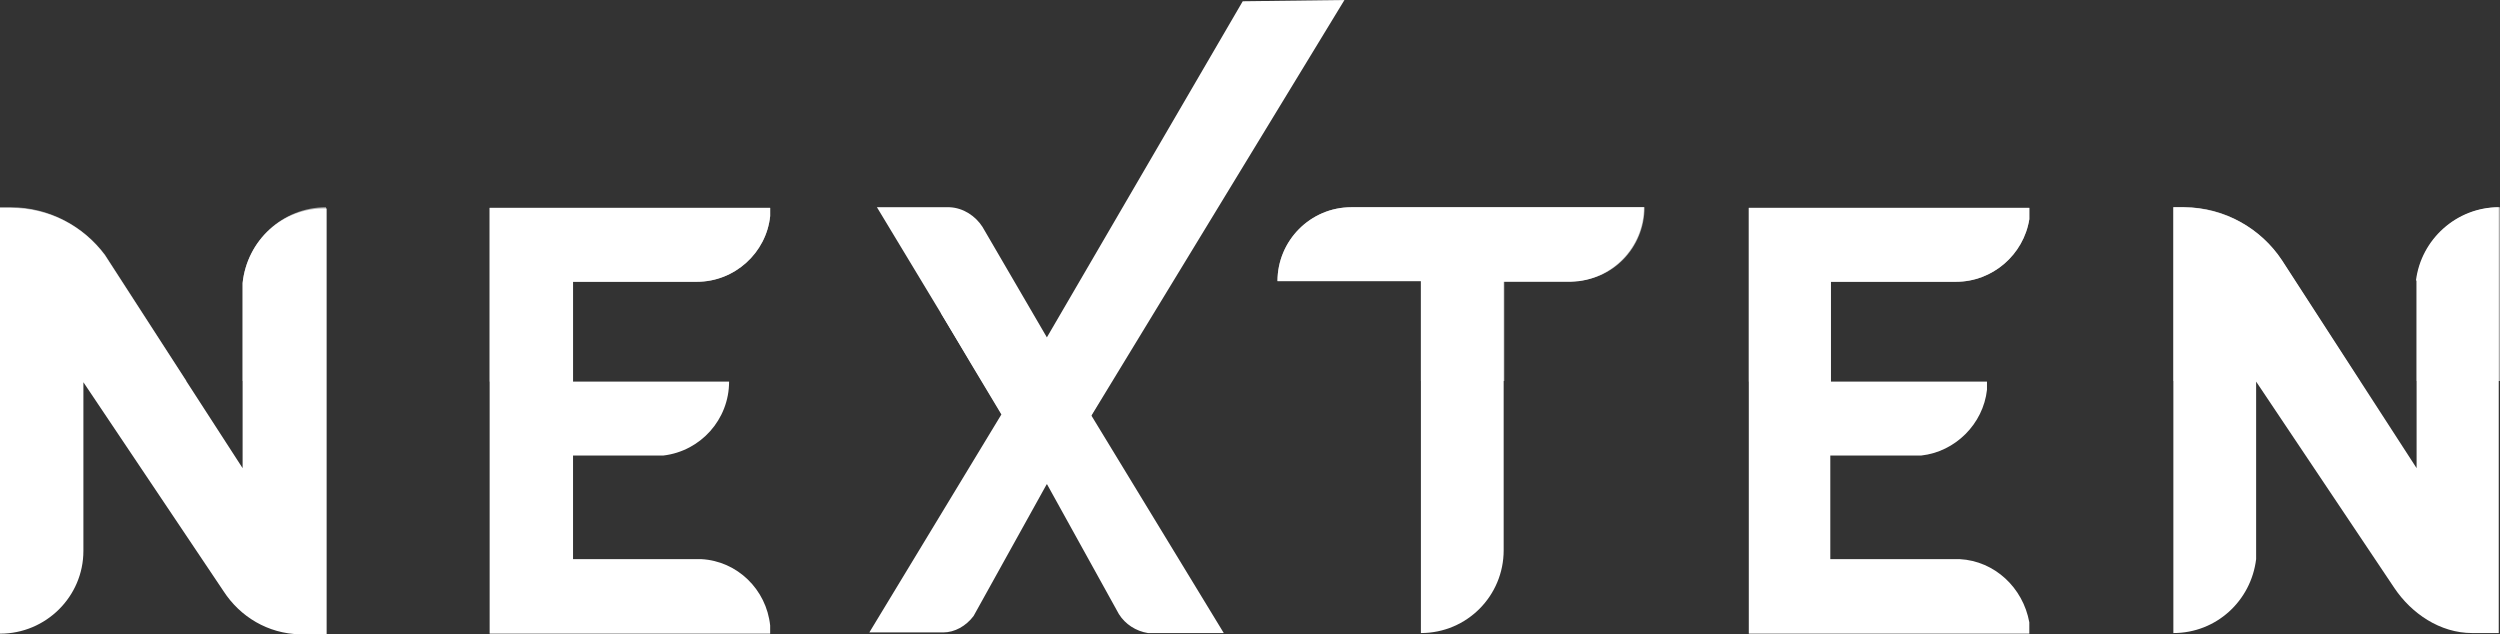
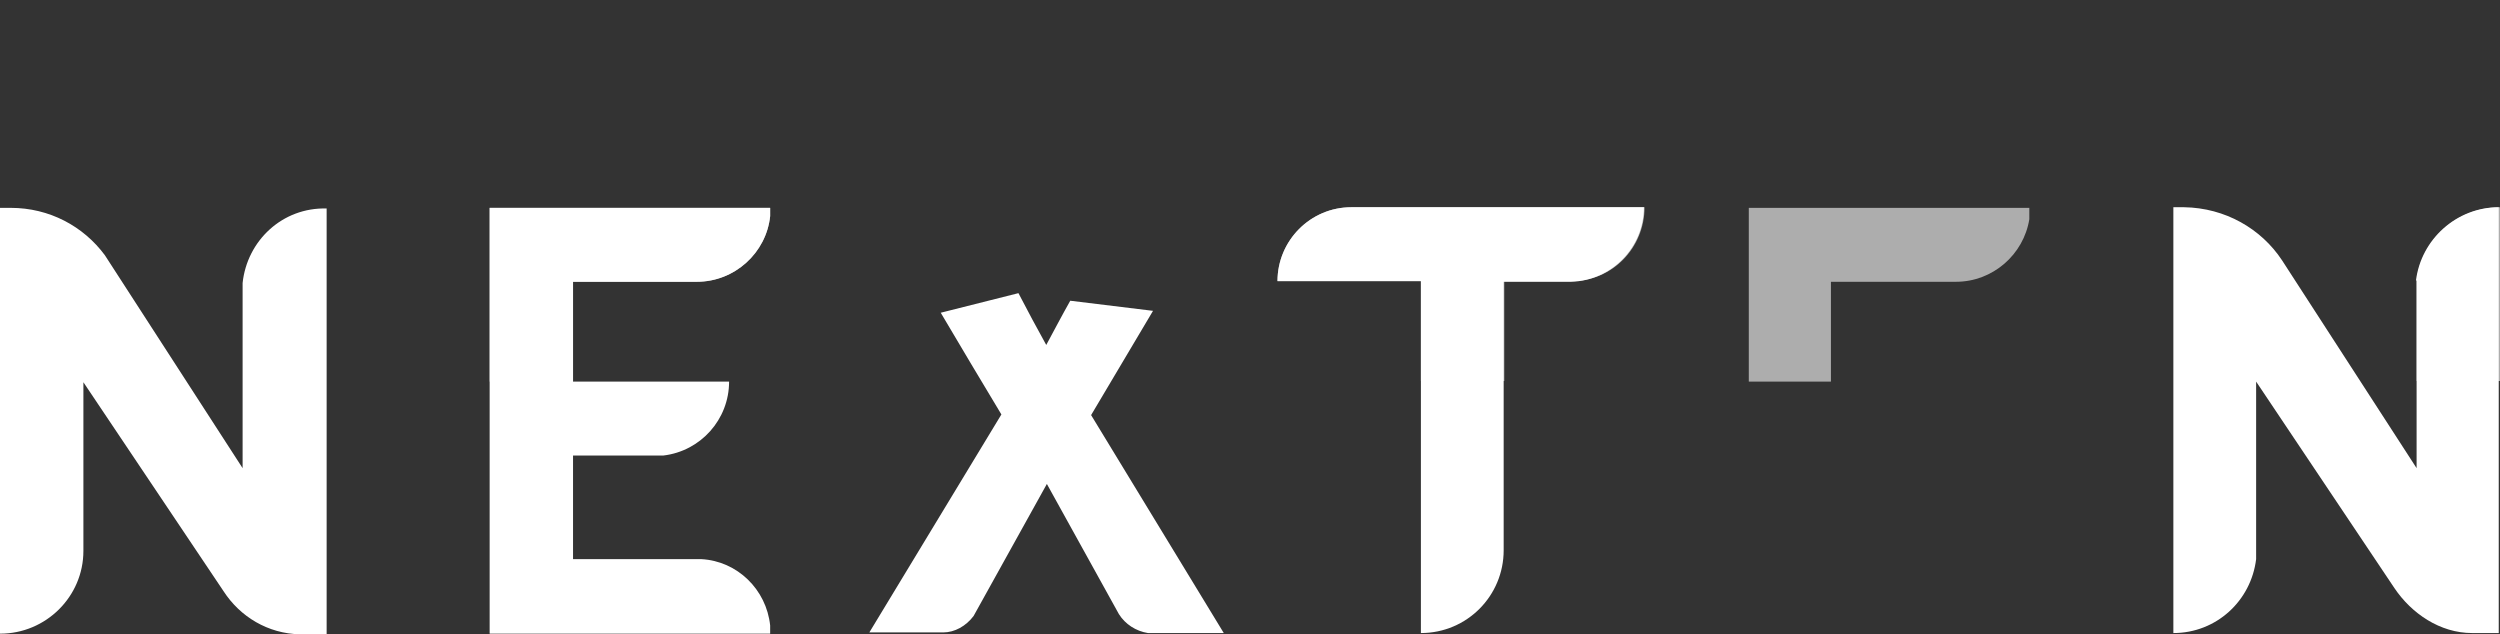
<svg xmlns="http://www.w3.org/2000/svg" id="a" data-name="Ebene 1" viewBox="0 0 39.57 10.04">
  <rect x="0" y="0" width="39.57" height="10.04" fill="#333333" stroke="none" />
  <defs>
    <style>      .b, .c {        fill: #fff;        stroke-width: 0px;      }      .c {        isolation: isolate;        opacity: .6;      }    </style>
  </defs>
  <path class="b" d="M3.84,4.48v2.93l-2.18-3.37c-.34-.46-.88-.75-1.49-.75h-.17v6.74c.73,0,1.32-.59,1.32-1.31v-2.67l2.22,3.31c.26.4.7.67,1.21.68h.42V3.3c-.7-.02-1.26.51-1.33,1.18Z" />
  <path class="b" d="M11.1,8.85h-2.03v-1.64h1.43c.59-.07,1.04-.57,1.04-1.17h-2.47v-1.58h1.98-.02c.6,0,1.1-.46,1.16-1.04v-.13h-4.44v6.74h4.44v-.13c-.06-.57-.52-1.02-1.09-1.05Z" />
  <path class="b" d="M26.02,3.28h-4.63c-.65,0-1.17.53-1.17,1.17h2.27v5.57c.73,0,1.31-.59,1.31-1.31h0s0-4.25,0-4.25h1.07c.64-.02,1.15-.54,1.15-1.18Z" />
-   <path class="b" d="M31.01,8.85h-2.04v-1.64h1.44c.54-.06.98-.5,1.04-1.04v-.13h-2.47v-1.58h1.98,0c.58,0,1.07-.43,1.16-.99v-.18h-4.44v6.74h4.44v-.18c-.1-.55-.55-.97-1.1-1Z" />
  <path class="b" d="M38.25,4.44v2.97l-2.13-3.29c-.33-.5-.9-.83-1.55-.84h-.17v6.74h0c.68,0,1.23-.51,1.31-1.17v-2.81l2.19,3.27c.27.4.72.71,1.23.71h.42V3.28c-.67,0-1.23.51-1.31,1.16Z" />
  <g>
    <path class="b" d="M18.17,10.02h1.2c-.7-1.15-1.4-2.3-2.1-3.45.33-.55.65-1.1.98-1.65l-1.31-.16c-.13.23-.25.46-.38.7-.15-.27-.3-.55-.44-.82l-1.23.31c.32.54.64,1.08.96,1.61l-2.09,3.45h1.17c.18,0,.36-.1.48-.26l1.16-2.09,1.14,2.06c.1.16.27.27.46.3Z" />
-     <path class="b" d="M19.67.02l-3.1,5.32-1.02-1.75c-.11-.17-.3-.3-.52-.31h-1.15l1.98,3.28.71,1.11.71-1.1L21.28,0l-1.61.02Z" />
  </g>
  <g>
    <g>
-       <path class="c" d="M3.84,4.48v1.55h1.32v-2.75c-.69,0-1.25.53-1.32,1.2Z" />
-       <path class="c" d="M.17,3.28h-.17v2.75h2.95l-1.29-2c-.34-.45-.88-.75-1.49-.75Z" />
-     </g>
+       </g>
    <path class="c" d="M7.75,6.04h1.32v-1.58h1.98-.02c.6,0,1.1-.46,1.16-1.04v-.13h-4.44v2.75Z" />
    <path class="c" d="M21.39,3.28c-.65,0-1.17.53-1.17,1.17h2.27v1.58h1.32v-1.58h1.07c.64,0,1.15-.53,1.15-1.17h-4.64Z" />
    <path class="c" d="M27.66,6.04h1.32v-1.58h1.98,0c.58,0,1.07-.43,1.16-.99v-.18h-4.44v2.75h-.01Z" />
    <g>
      <path class="c" d="M38.25,4.44v1.59h1.32v-2.75c-.68,0-1.24.51-1.32,1.16Z" />
-       <path class="c" d="M34.57,3.28h-.17v2.75h2.95l-1.24-1.92c-.33-.49-.89-.83-1.54-.83Z" />
    </g>
  </g>
</svg>